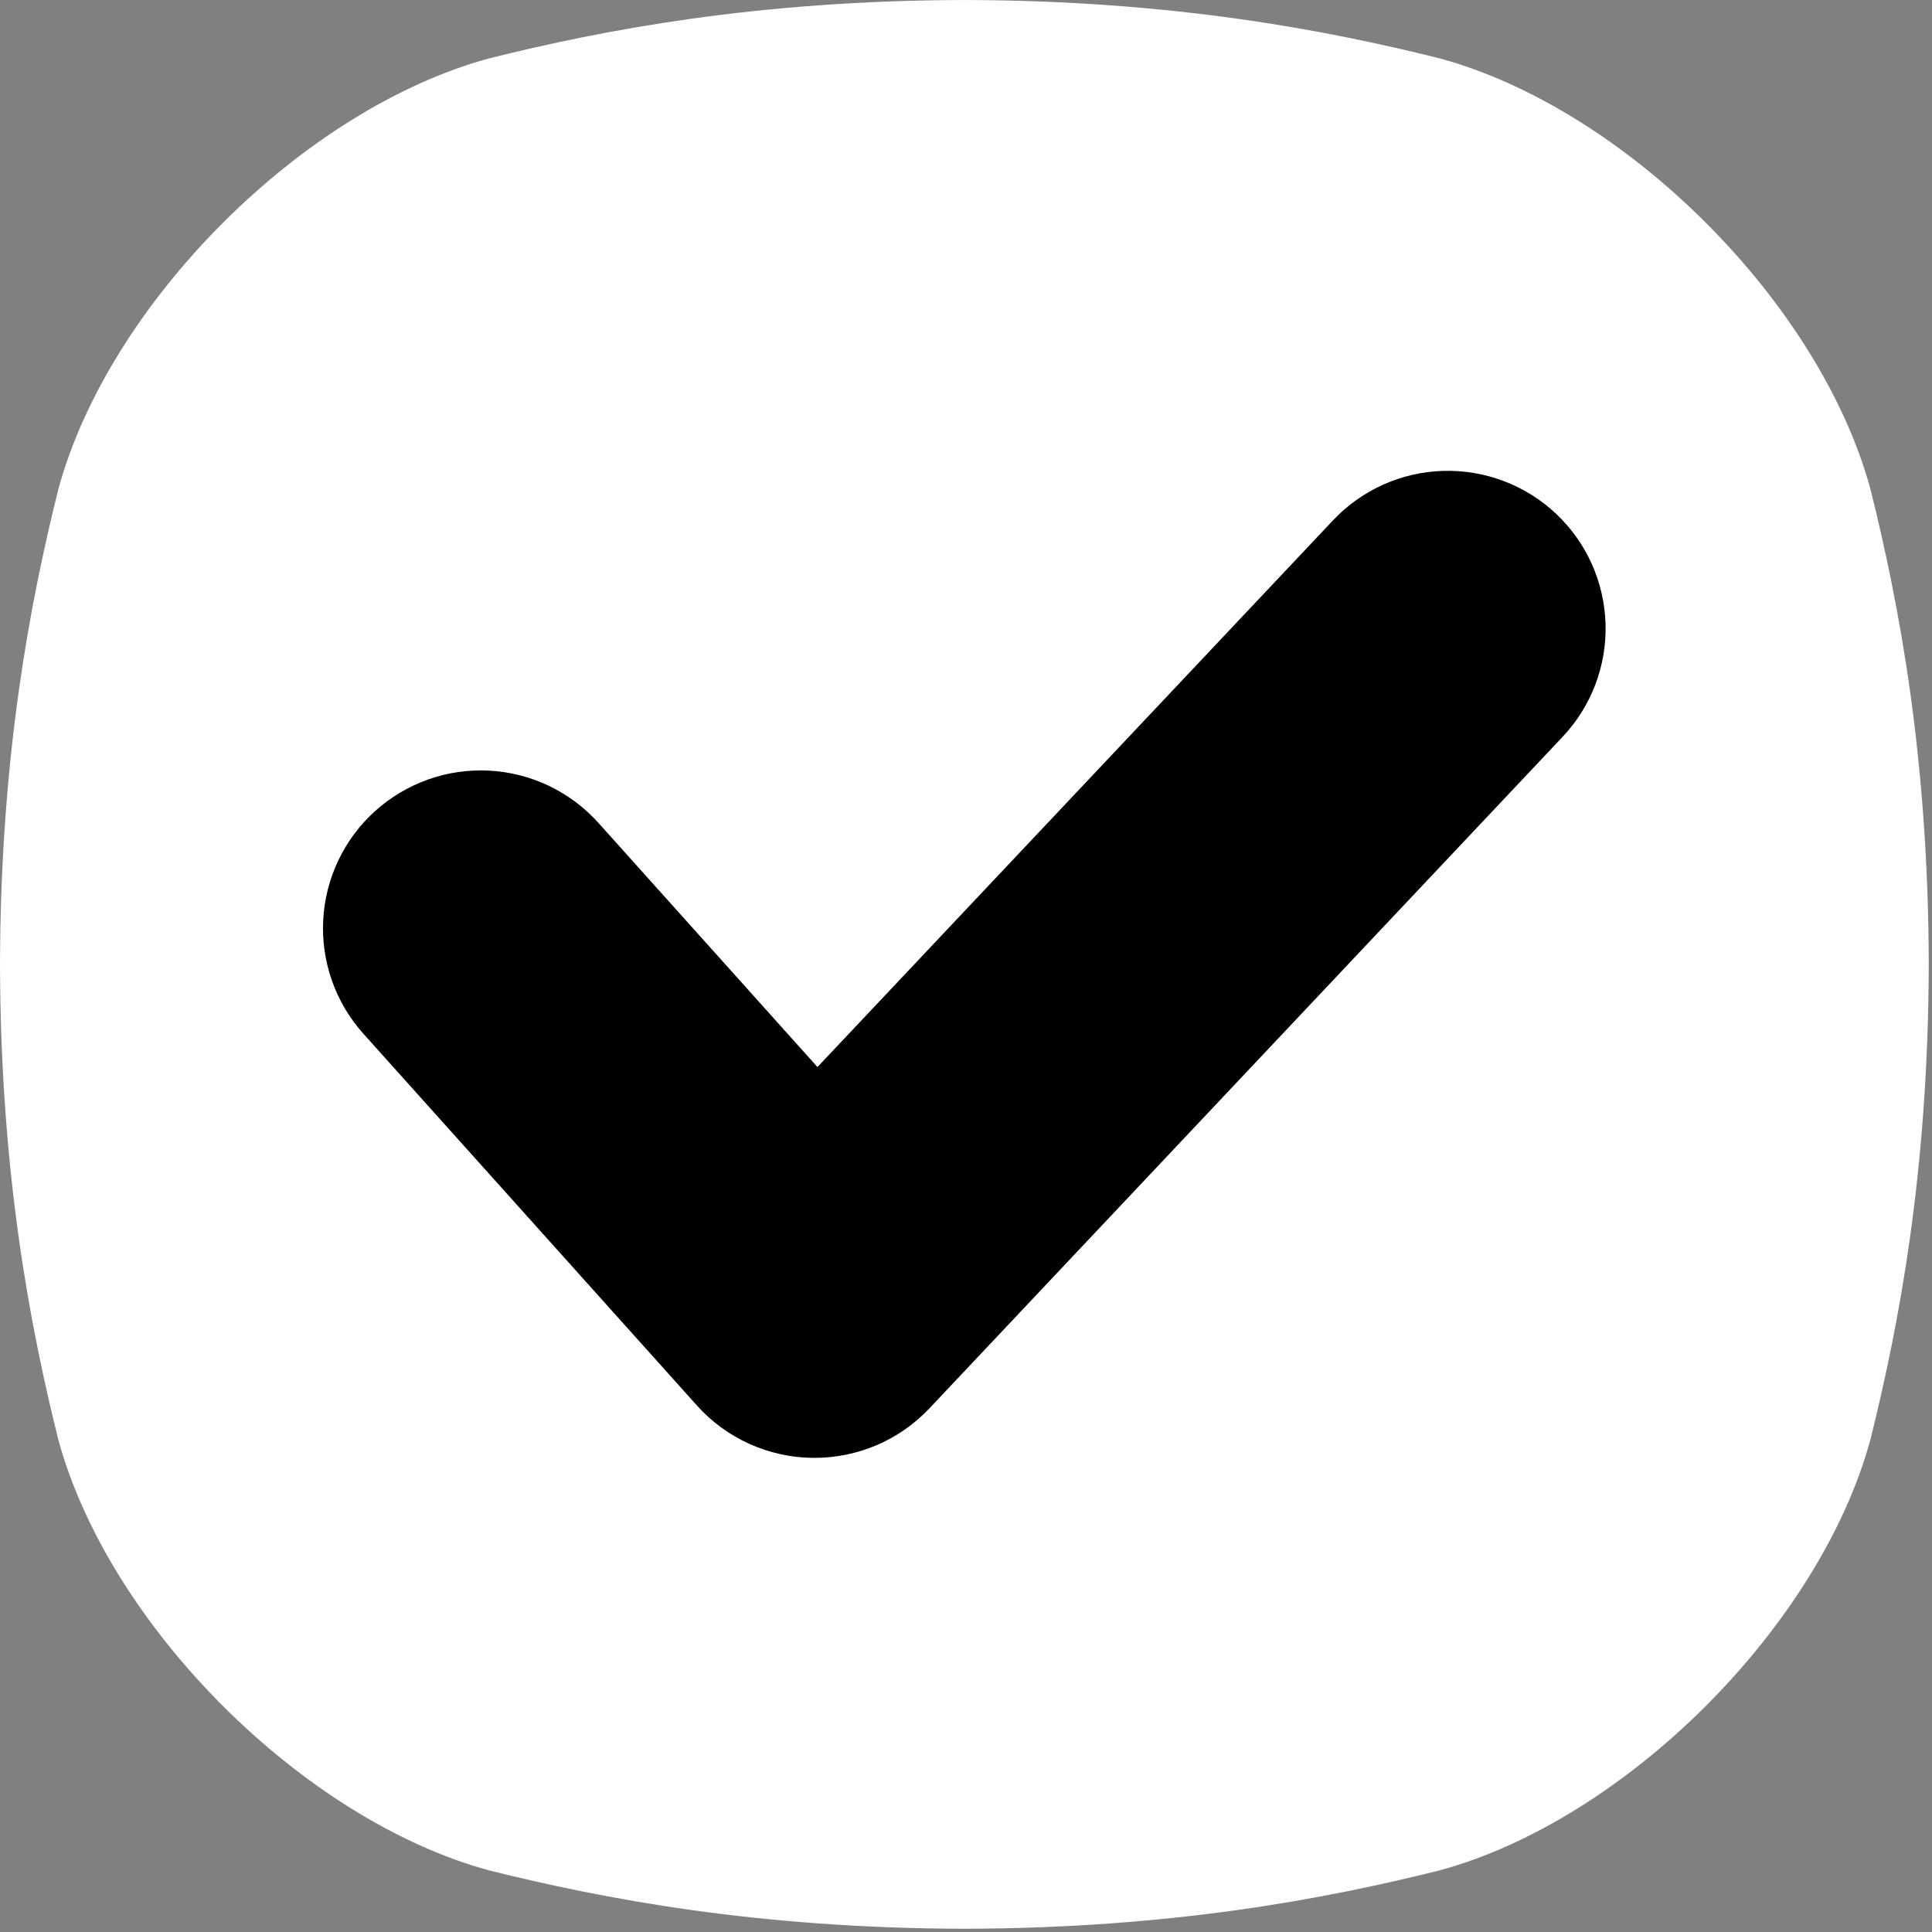
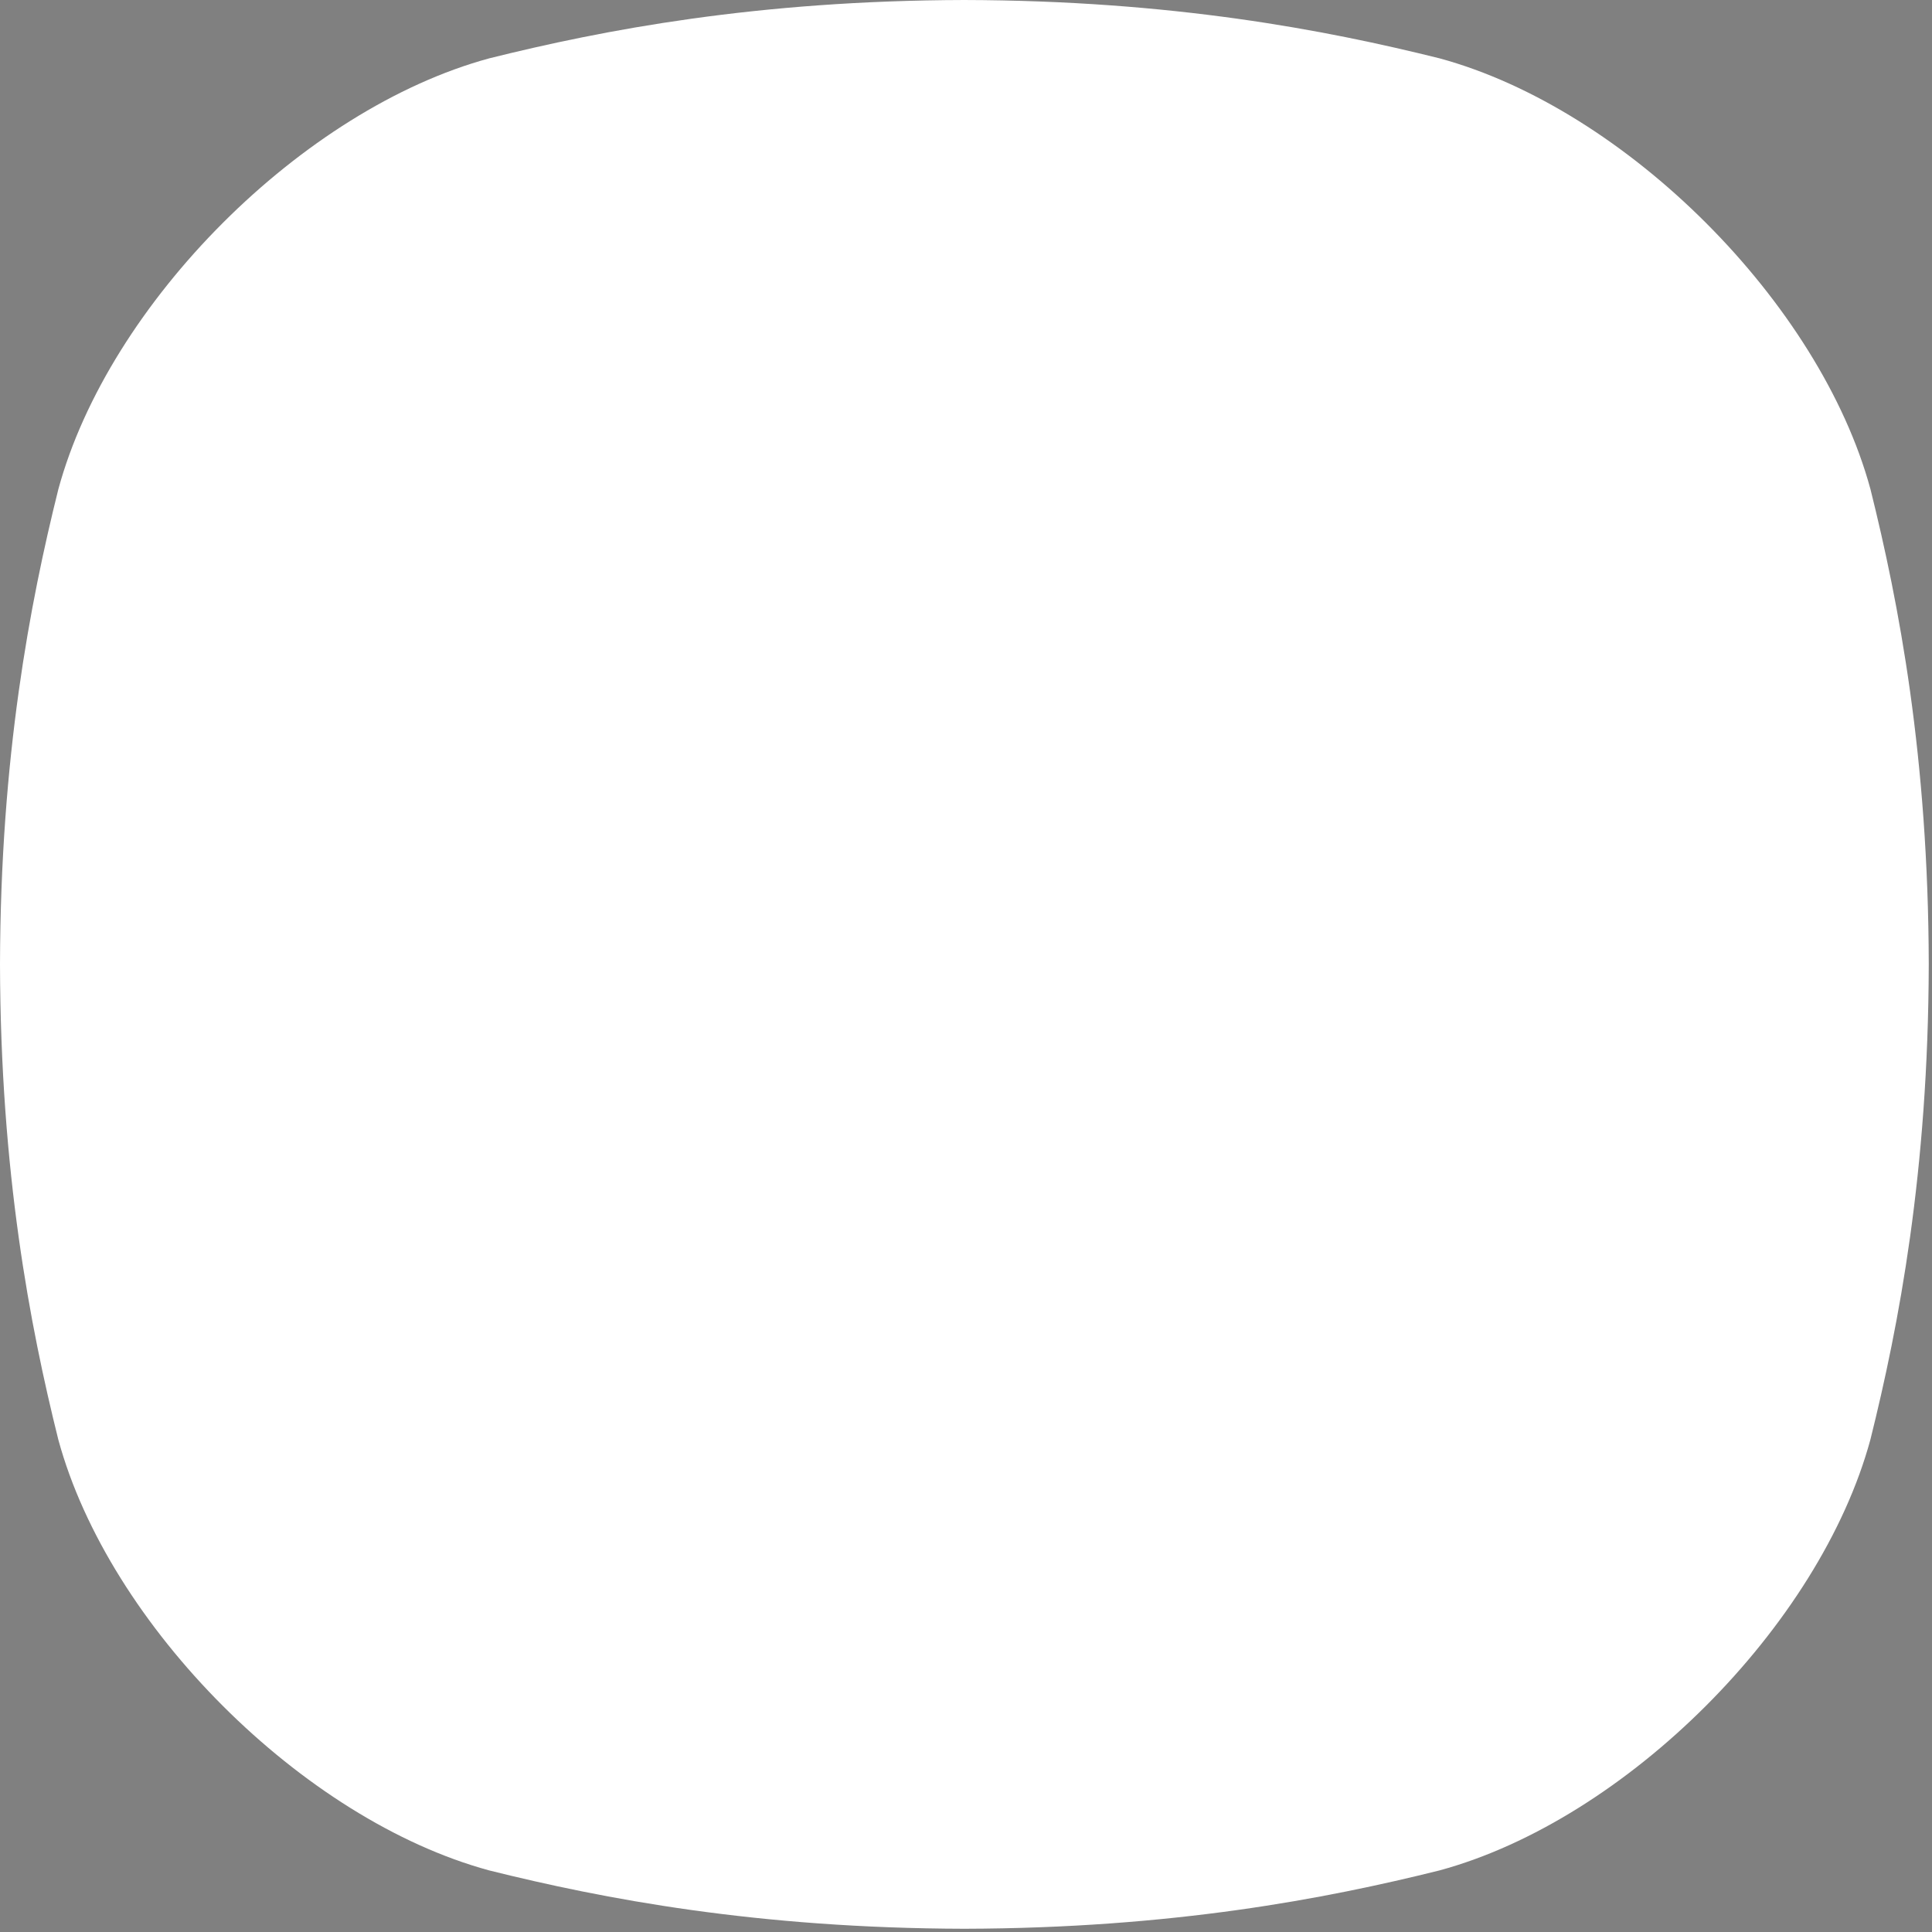
<svg xmlns="http://www.w3.org/2000/svg" width="34" height="34" viewBox="0 0 34 34" fill="none">
  <rect x="0" y="0" width="34" height="34" fill="#808080" stroke="none" />
  <path d="M32.917 8.609C32.026 5.329 28.615 1.918 25.335 1.027C23.323 0.526 20.629 0.009 16.971 6.10352e-05C13.315 0.009 10.62 0.526 8.609 1.027C5.329 1.918 1.918 5.329 1.027 8.609C0.526 10.62 0.009 13.315 0 16.971C0.009 20.629 0.525 23.323 1.026 25.334C1.917 28.614 5.329 32.025 8.608 32.916C10.62 33.417 13.315 33.934 16.971 33.943C20.628 33.934 23.323 33.417 25.334 32.916C28.614 32.025 32.025 28.614 32.916 25.334C33.417 23.323 33.934 20.627 33.943 16.971C33.935 13.315 33.418 10.62 32.917 8.609Z" fill="white" style="fill:white;fill-opacity:1;" />
-   <path d="M27.385 9.042C26.849 8.537 26.134 8.265 25.398 8.287C24.662 8.308 23.965 8.621 23.459 9.157L14.386 18.778L10.53 14.48C10.286 14.209 9.991 13.988 9.662 13.83C9.333 13.673 8.976 13.582 8.612 13.562C7.876 13.522 7.155 13.777 6.606 14.269C6.058 14.761 5.728 15.451 5.688 16.187C5.649 16.923 5.903 17.644 6.395 18.192L12.268 24.738C12.524 25.024 12.838 25.252 13.188 25.41C13.538 25.568 13.917 25.652 14.301 25.656H14.336C14.714 25.656 15.089 25.578 15.436 25.429C15.784 25.279 16.097 25.059 16.357 24.784L27.5 12.966C28.005 12.431 28.277 11.716 28.255 10.98C28.233 10.245 27.921 9.547 27.385 9.042Z" fill="url(#paint0_linear_257_849)" style="" />
  <defs>
    <linearGradient id="paint0_linear_257_849" x1="22.04" y1="19.104" x2="11.903" y2="8.967" gradientUnits="userSpaceOnUse">
      <stop stop-color="#FF8E24" style="stop-color:#FF8E24;stop-color:color(display-p3 1 0.557 0.141);stop-opacity:1;" />
      <stop offset="0.57" stop-color="#FF8E24" style="stop-color:#FF8E24;stop-color:color(display-p3 1 0.557 0.141);stop-opacity:1;" />
      <stop offset="1" stop-color="#F8E5FF" style="stop-color:#F8E5FF;stop-color:color(display-p3 0.973 0.897 1);stop-opacity:1;" />
    </linearGradient>
  </defs>
</svg>